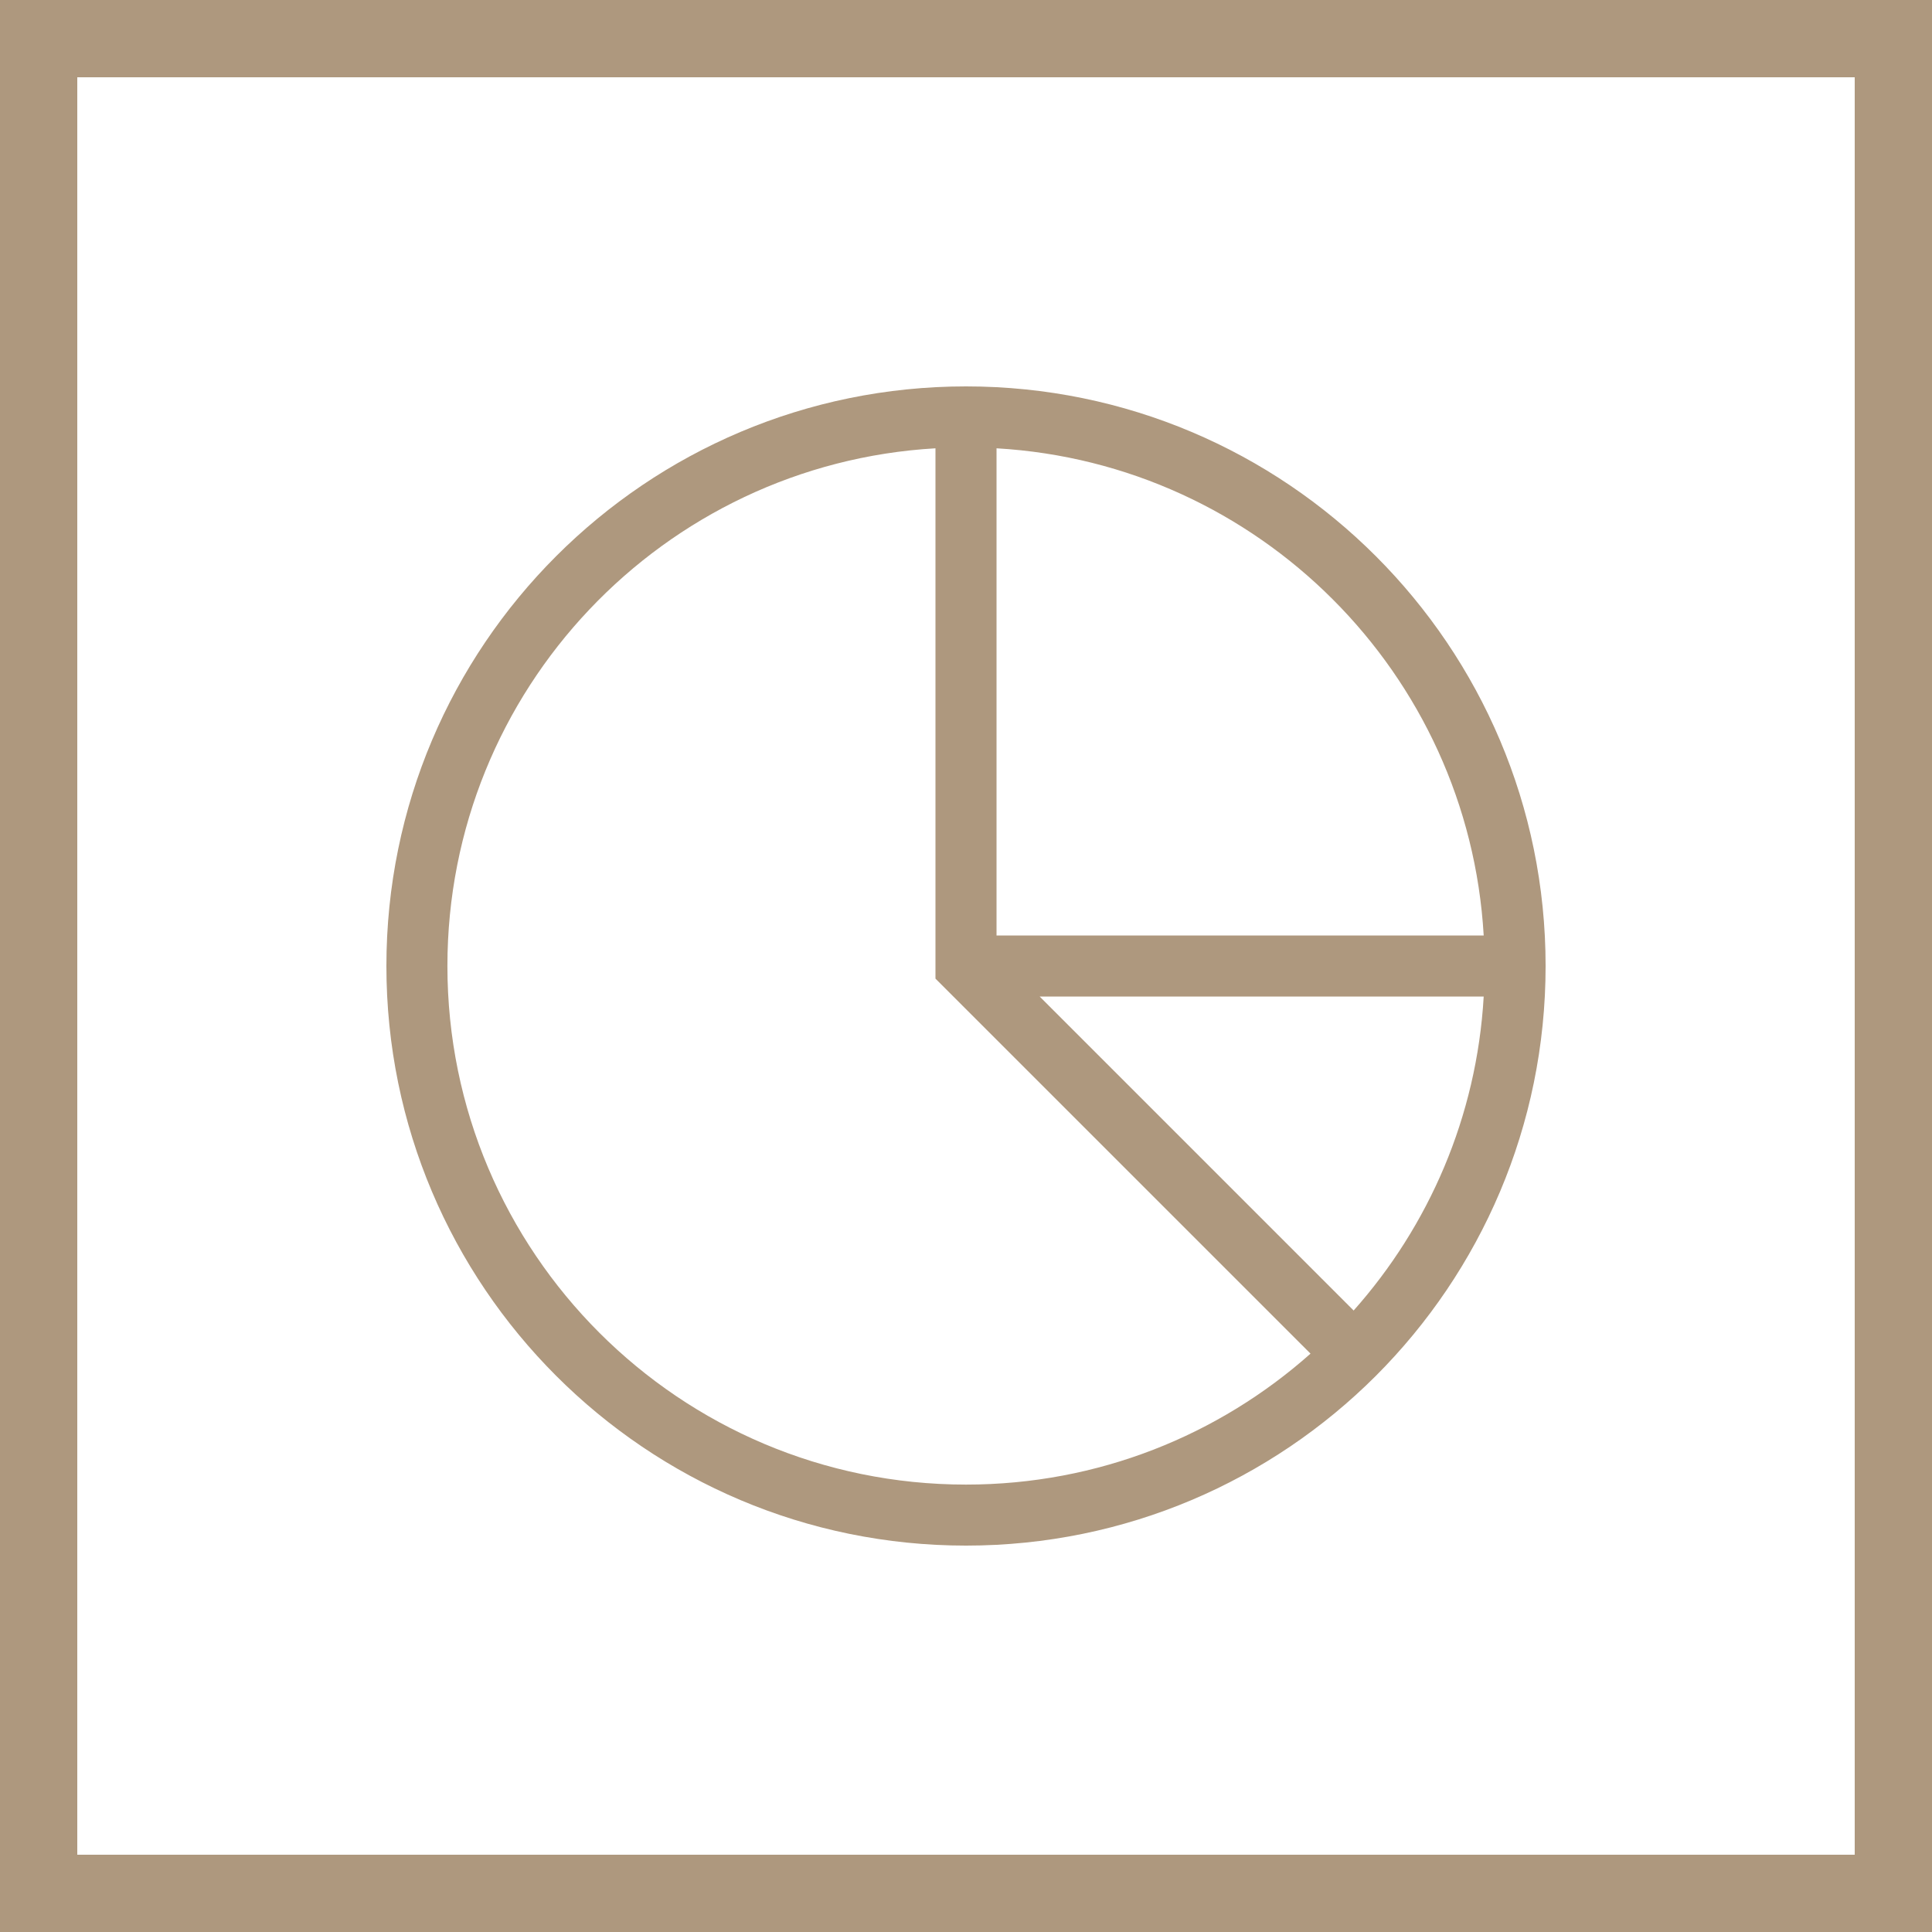
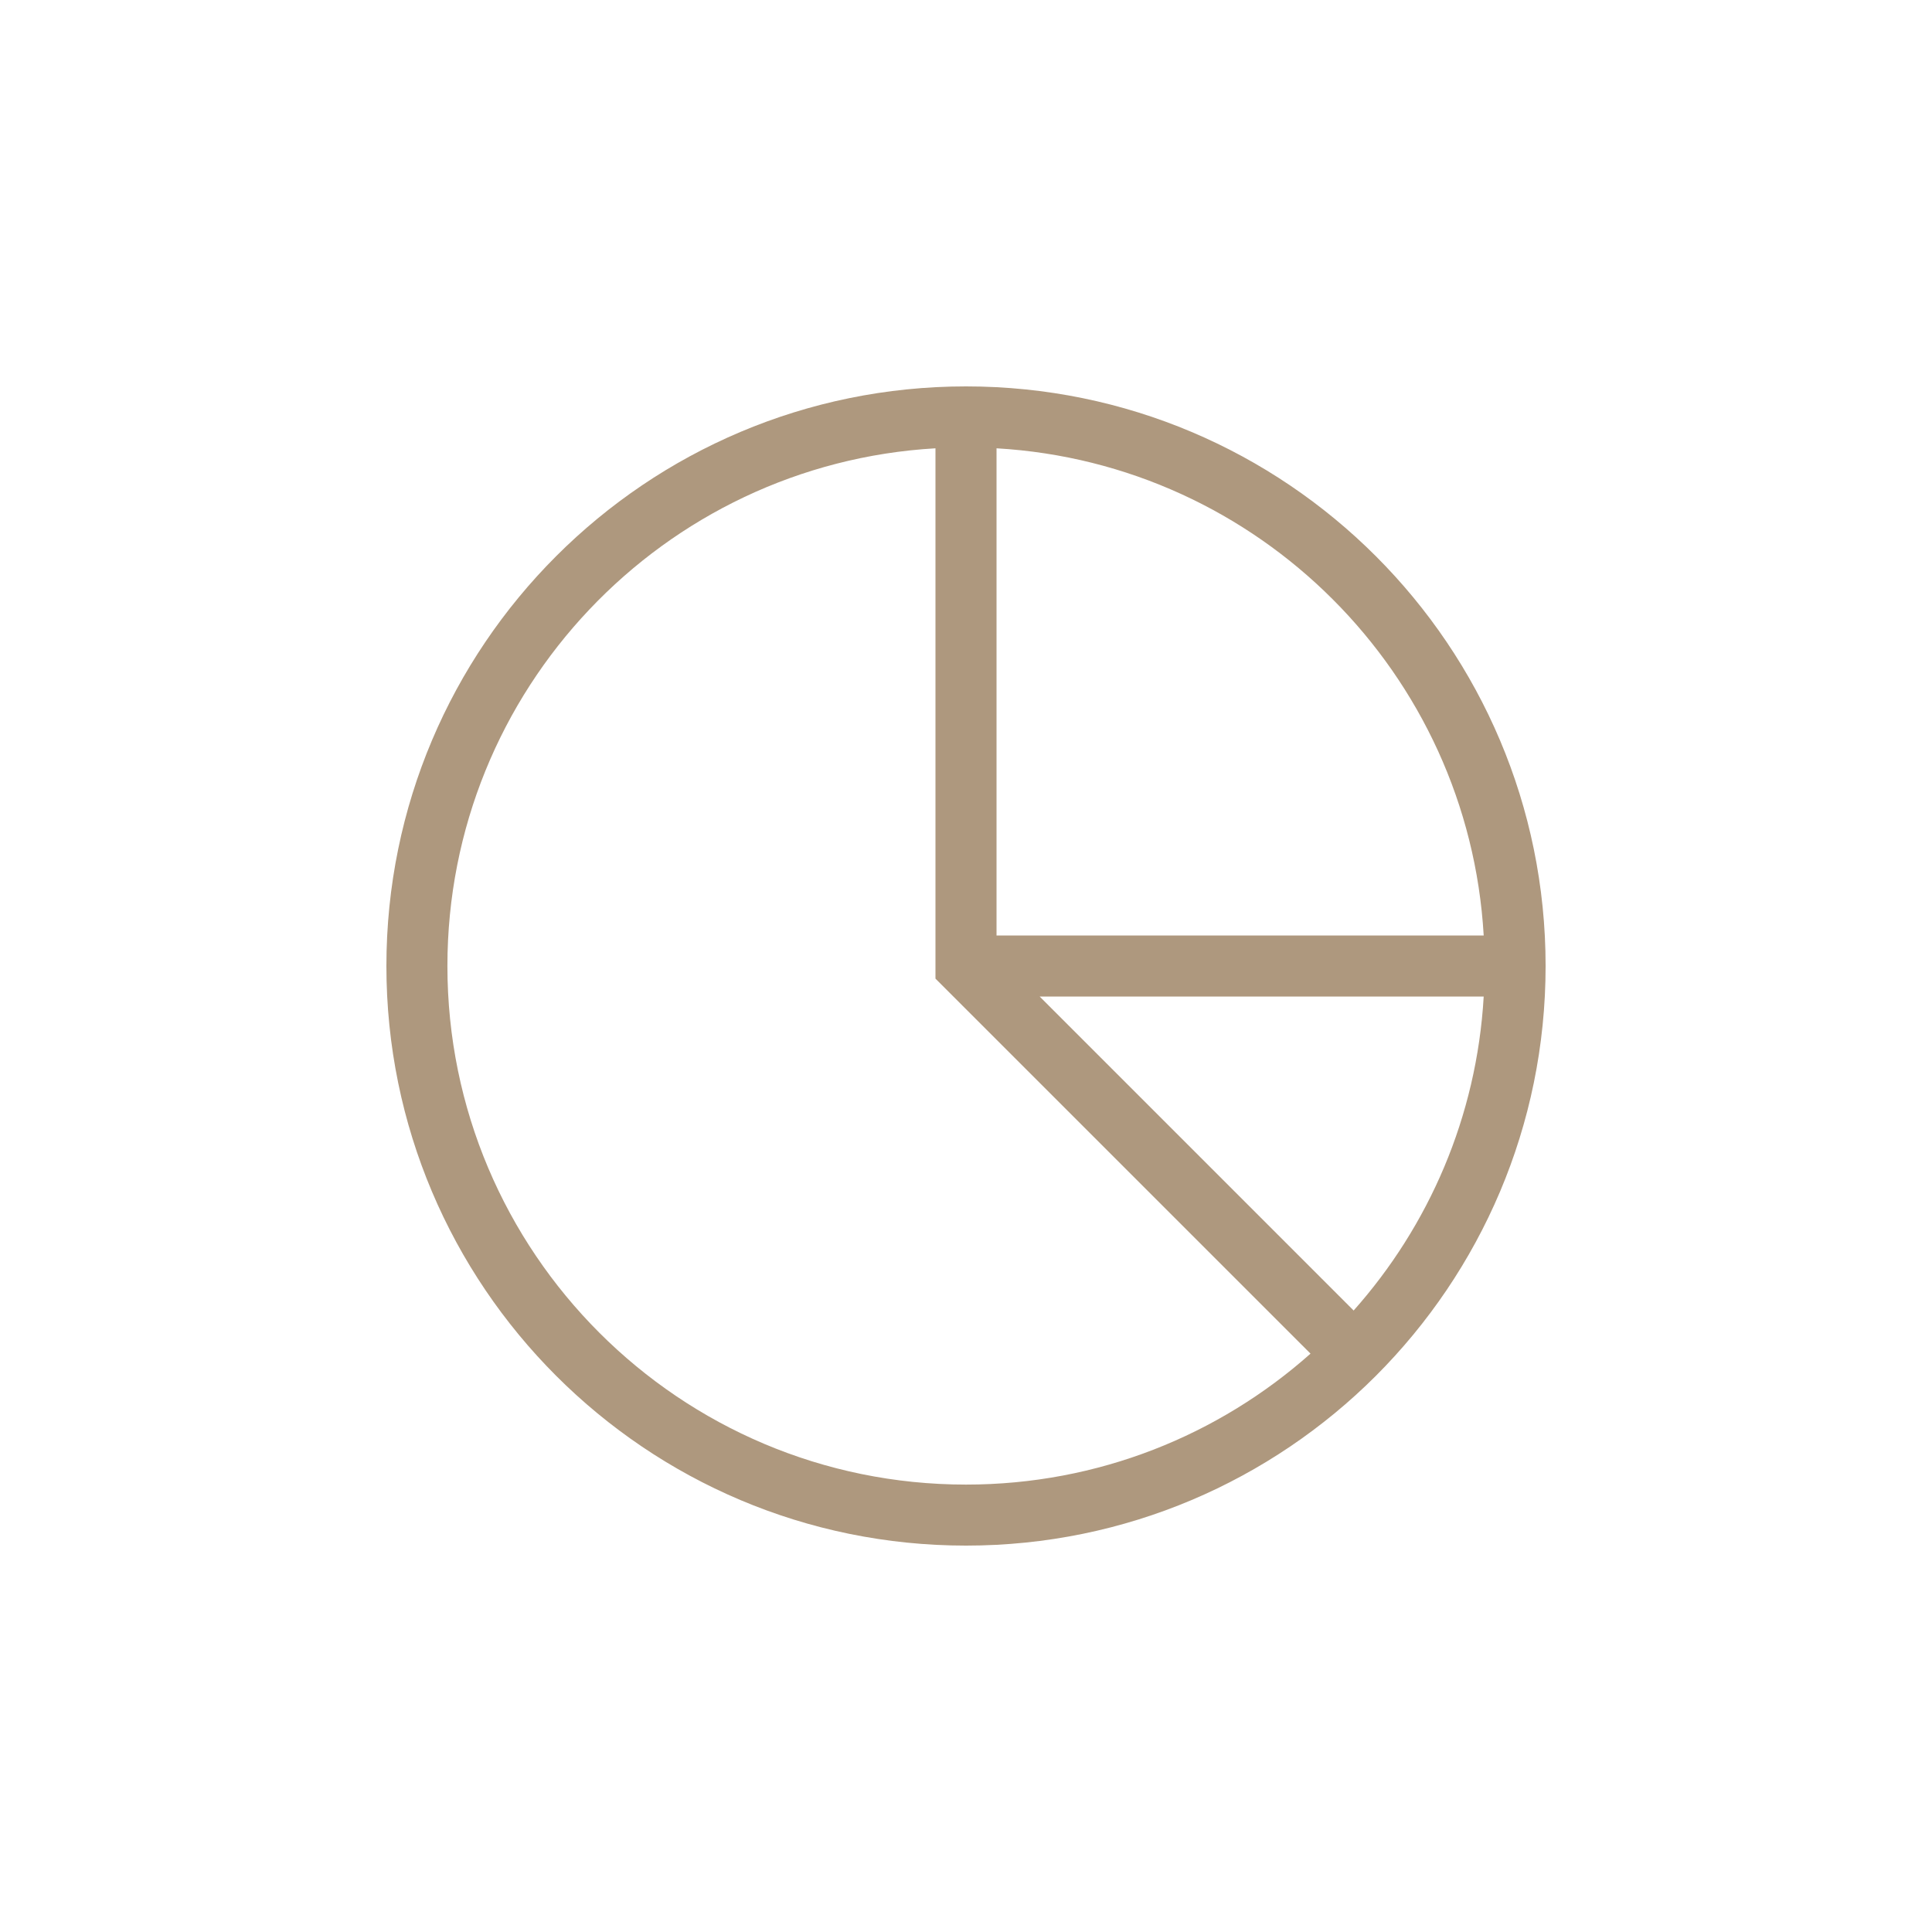
<svg xmlns="http://www.w3.org/2000/svg" width="50" height="50" viewBox="0 0 50 50" fill="none">
-   <path fill-rule="evenodd" clip-rule="evenodd" d="M48 2H2V48H48V2ZM0 0V50H50V0H0Z" fill="#AE987E" />
  <path fill-rule="evenodd" clip-rule="evenodd" d="M10 25C10 16.716 16.716 10 25 10C33.284 10 40 16.716 40 25C40 29.142 38.32 32.893 35.607 35.607C32.893 38.32 29.142 40 25 40C16.716 40 10 33.284 10 25ZM24.21 11.602C17.166 12.01 11.579 17.853 11.579 25C11.579 32.412 17.588 38.421 25 38.421C28.422 38.421 31.544 37.141 33.916 35.032L24.21 25.327V11.602ZM25.79 11.602V24.21H38.398C38.005 17.427 32.573 11.995 25.79 11.602ZM38.398 25.79H26.906L35.032 33.916C36.978 31.728 38.218 28.901 38.398 25.79Z" fill="#AE987E" />
</svg>